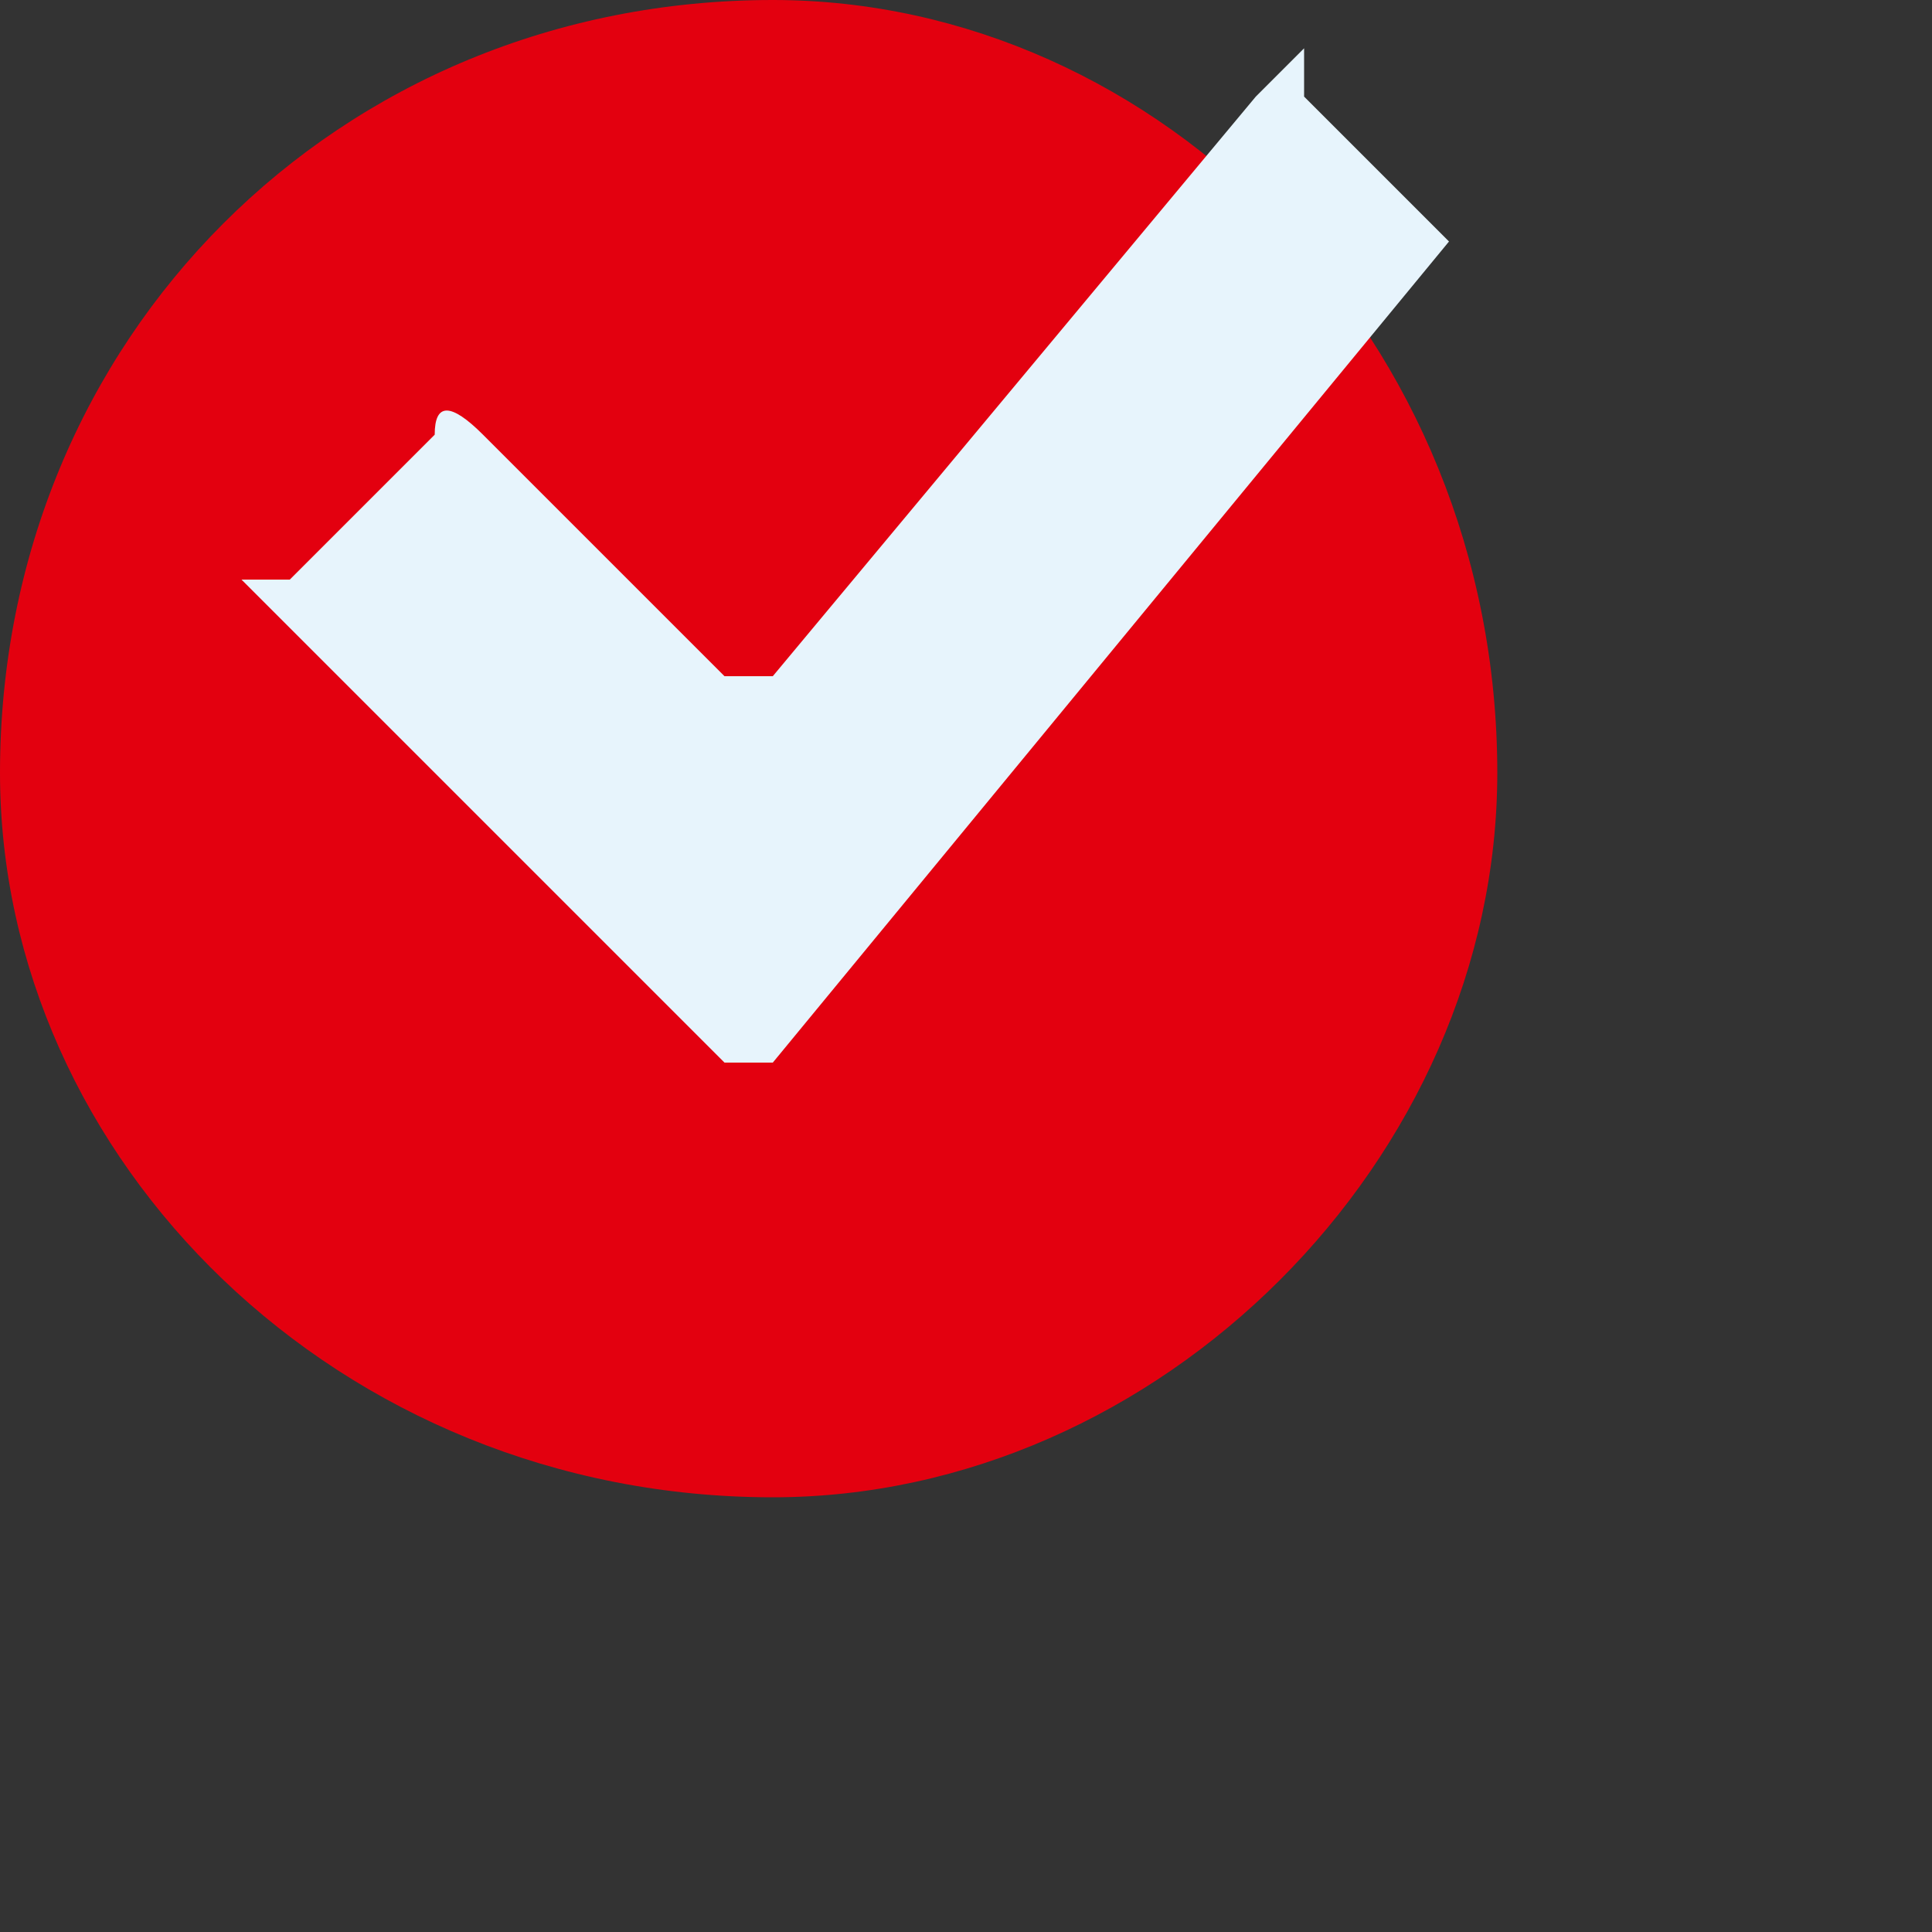
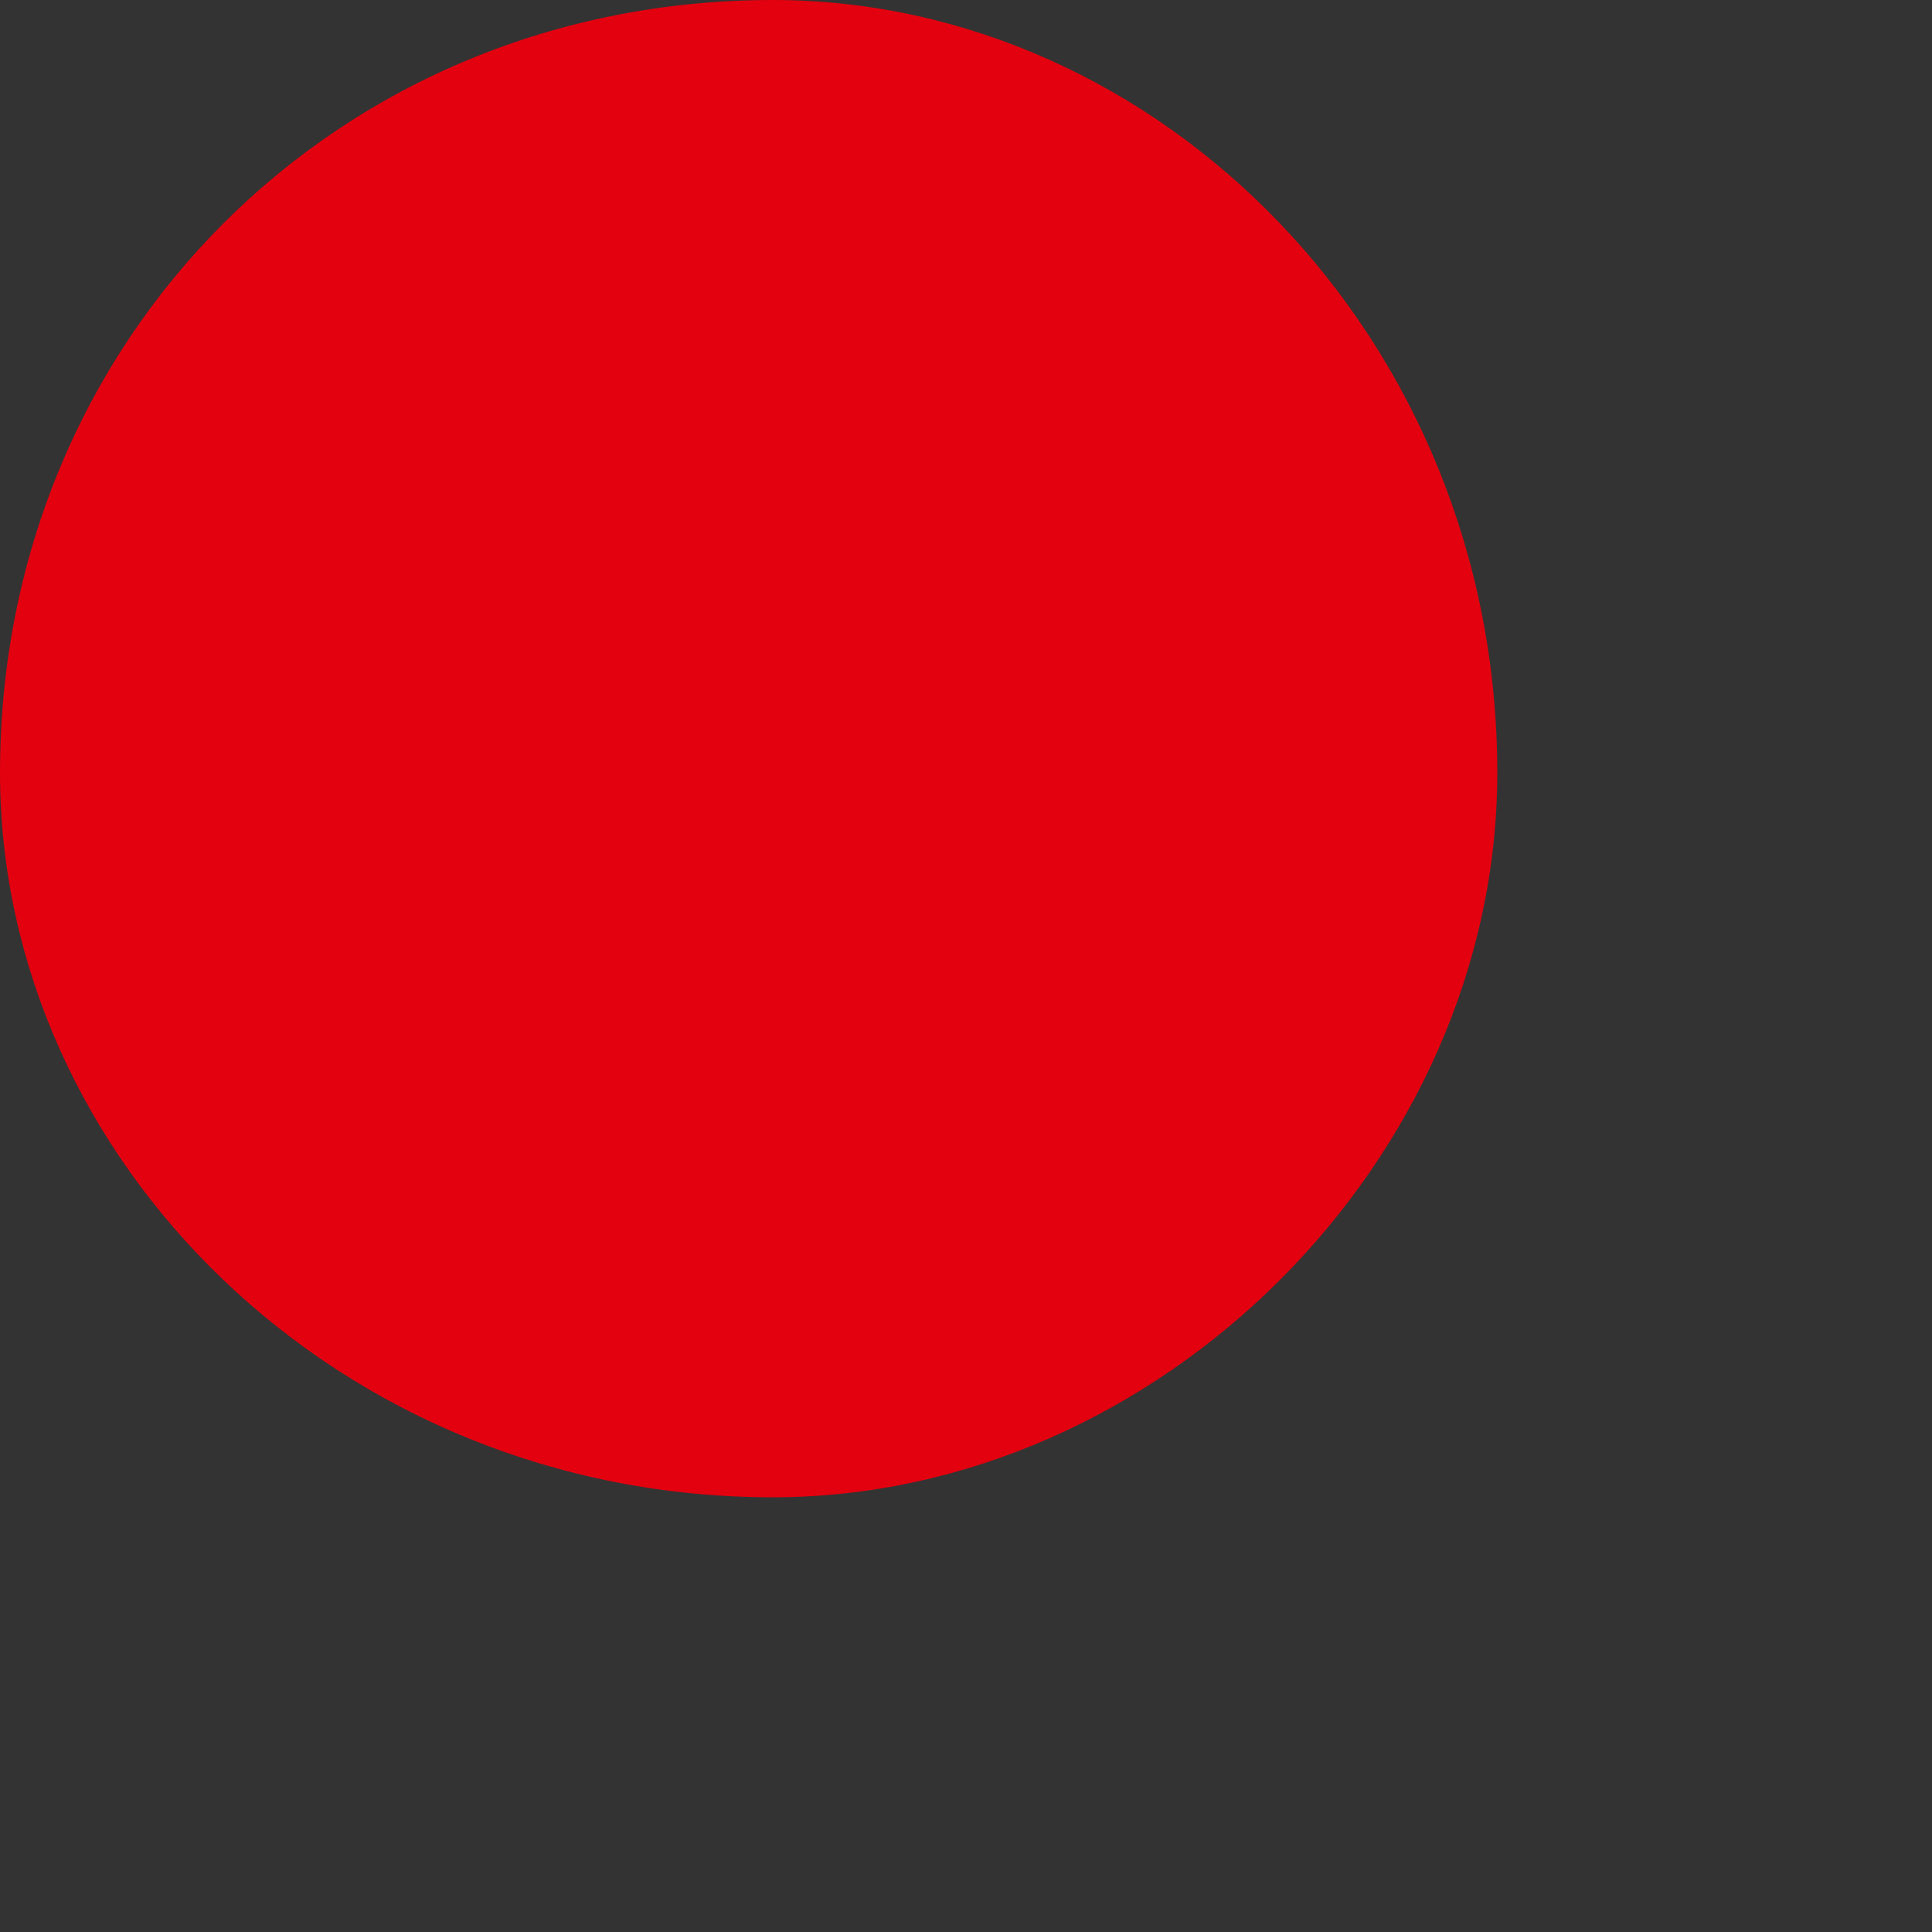
<svg xmlns="http://www.w3.org/2000/svg" version="1.2" viewBox="0 0 4 4" width="4" height="4">
  <rect x="0" y="0" width="4" height="4" fill="#333333" stroke="none" />
  <title>зеленая галочка-svg</title>
  <style> .s0 { fill: #e3000f } .s1 { fill: #e7f4fc } </style>
  <g id="Слой_x0020_1">
    <g id="_2793403190320">
      <path id="Layer" fill-rule="evenodd" class="s0" d="m1.6 0c0.8 0 1.5 0.7 1.5 1.6 0 0.8-0.7 1.5-1.5 1.5-0.9 0-1.6-0.7-1.6-1.5 0-0.9 0.7-1.6 1.6-1.6z" />
-       <path id="Layer" class="s1" d="m1.6 2.2q0 0-0.1 0l-0.9-0.9q0 0-0.1-0.1 0.1 0 0.1 0l0.3-0.3q0-0.1 0.1 0l0.5 0.5q0 0 0.1 0l1-1.2q0 0 0.1-0.1 0 0.1 0 0.1l0.3 0.3q0.1 0 0 0l-1.4 1.7z" />
    </g>
  </g>
</svg>